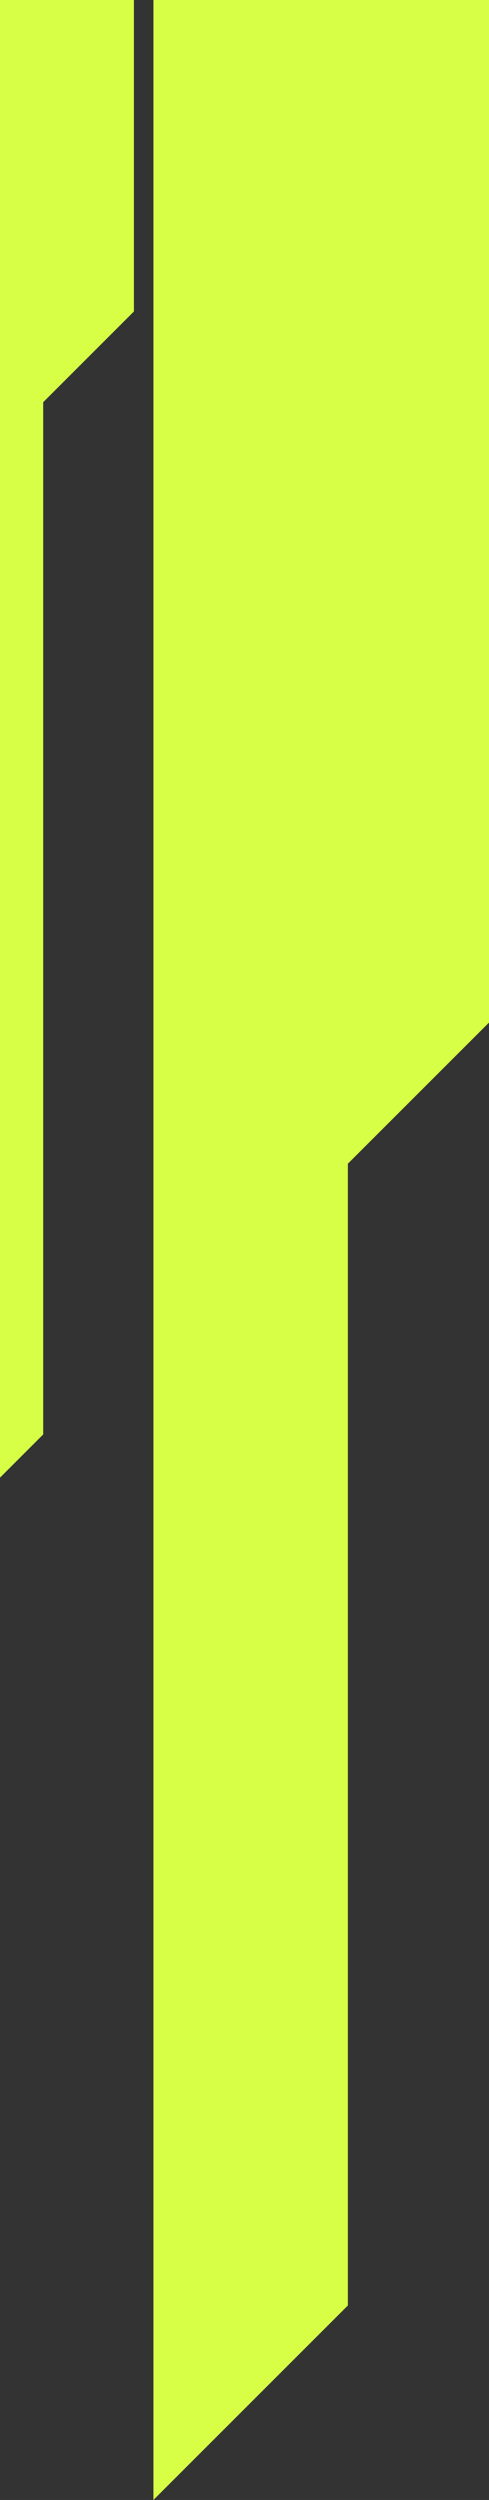
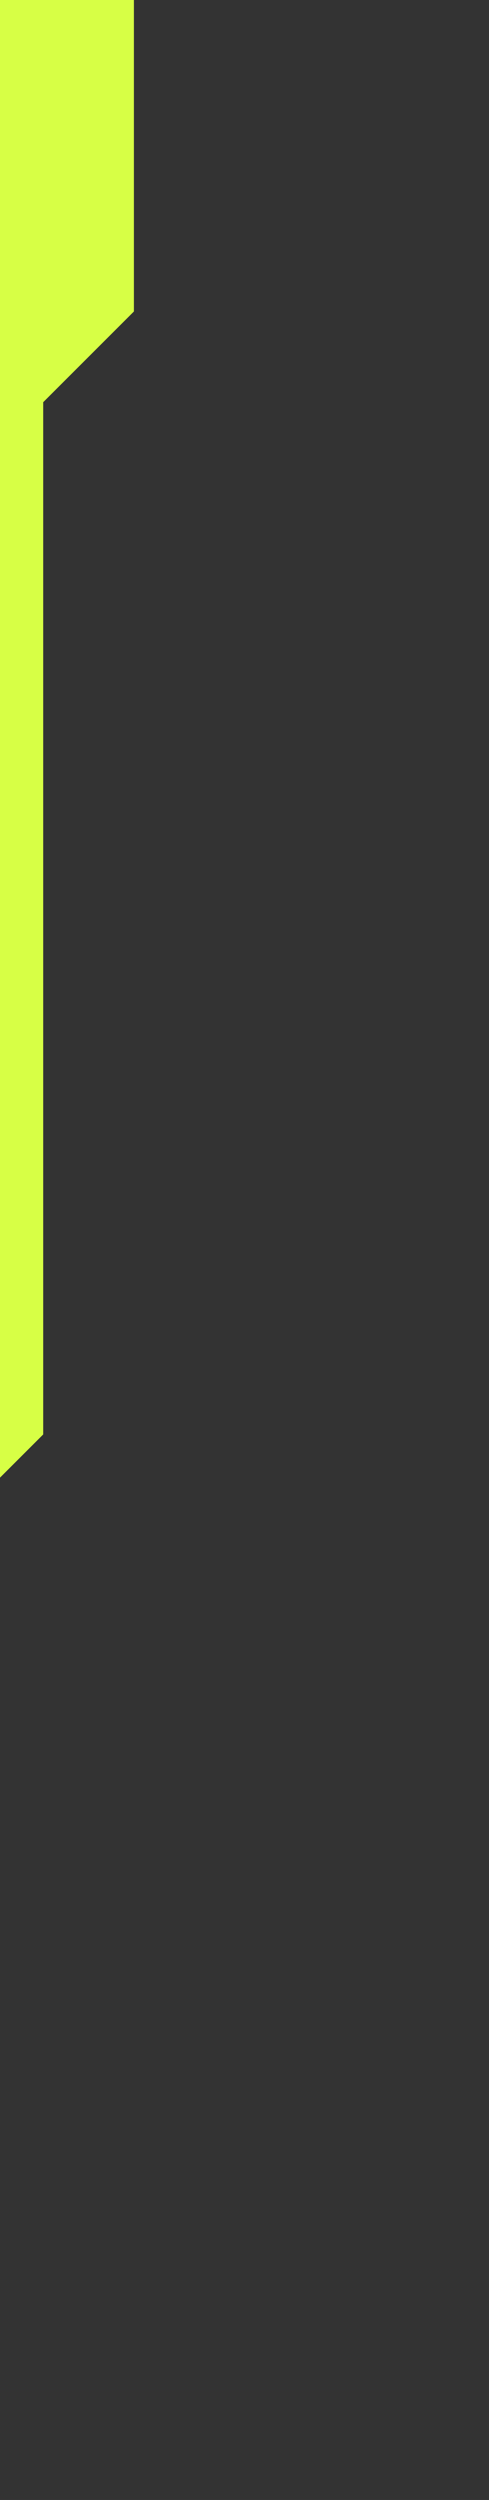
<svg xmlns="http://www.w3.org/2000/svg" viewBox="0 0 169.81 867.93">
  <rect x="0" y="0" width="169.81" height="867.93" fill="#333333" stroke="none" />
  <defs>
    <style>.cls-1{fill:#d7ff45;}</style>
  </defs>
  <g id="レイヤー_2" data-name="レイヤー 2">
    <g id="テキスト">
-       <polygon class="cls-1" points="53.28 0 53.28 867.92 120.8 800.41 120.8 404.01 169.81 355.01 169.81 0 53.28 0" />
      <polygon class="cls-1" points="0 0 0 513 15 498 15 139.64 46.5 108.14 46.5 0 0 0" />
    </g>
  </g>
</svg>